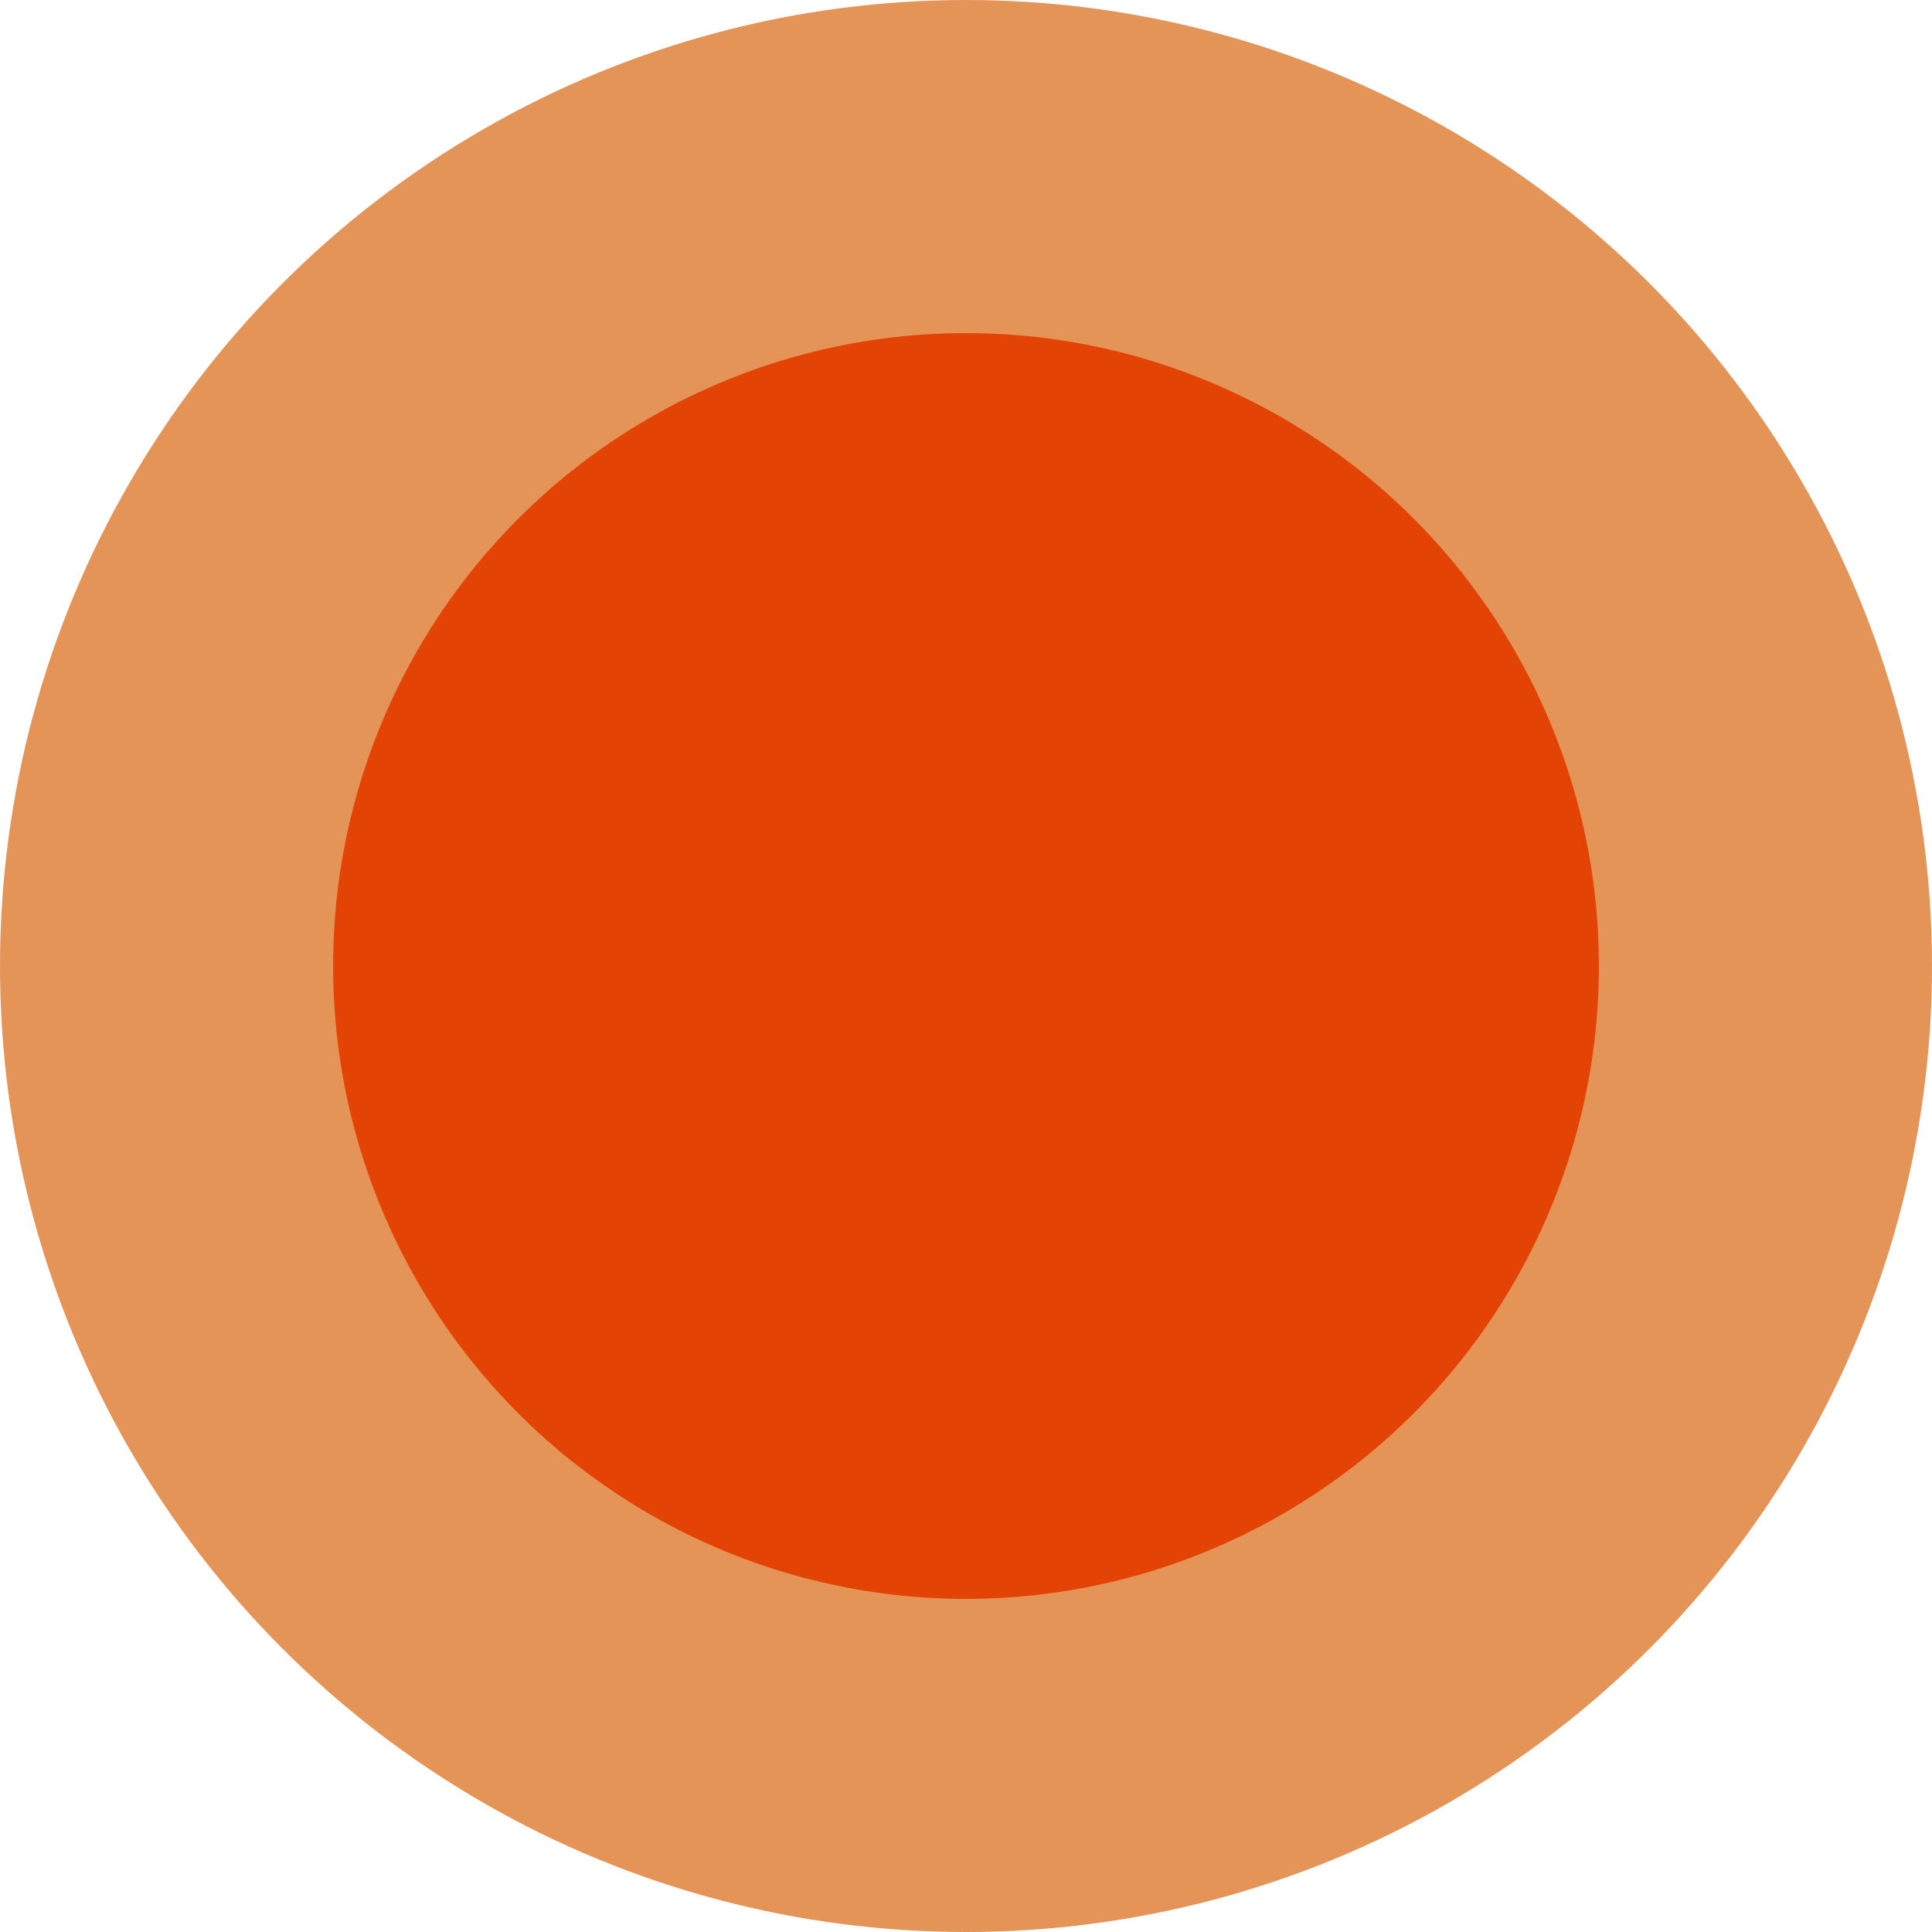
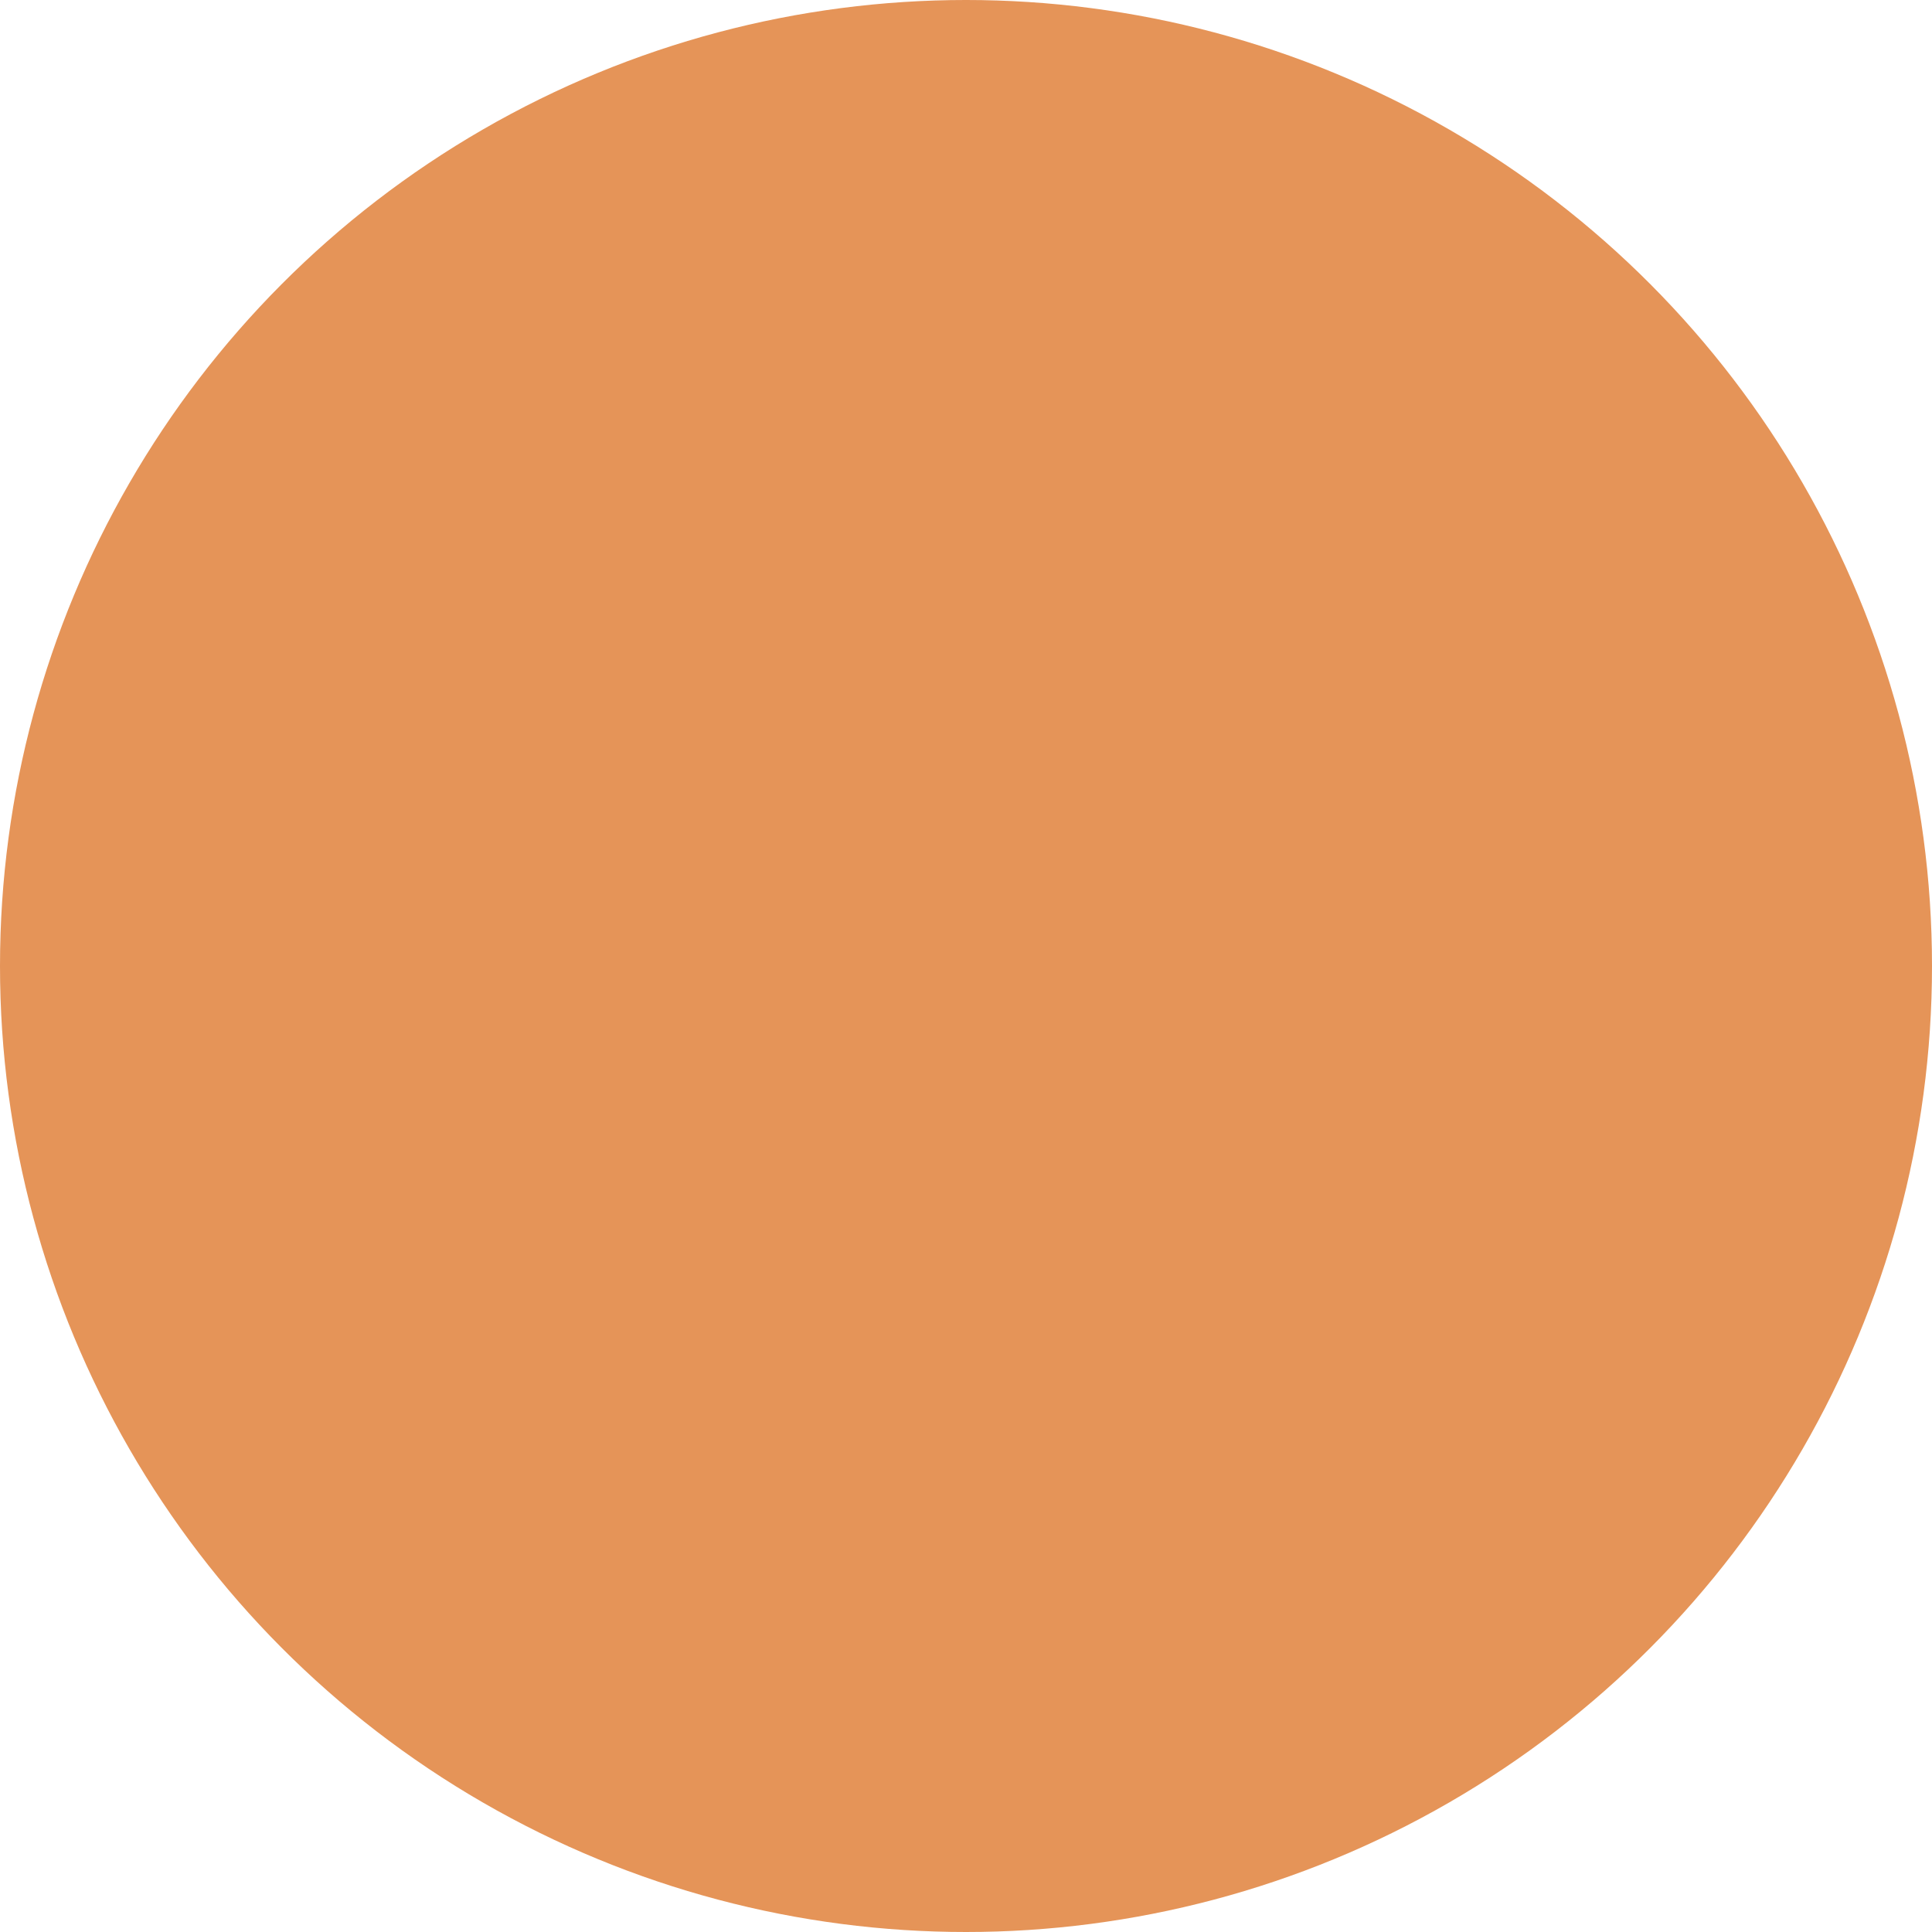
<svg xmlns="http://www.w3.org/2000/svg" width="29" height="29" viewBox="0 0 29 29">
  <g id="Grupo_5426" data-name="Grupo 5426" transform="translate(-1514.018 -513.865)">
    <circle id="Elipse_420" data-name="Elipse 420" cx="14.5" cy="14.5" r="14.5" transform="translate(1514.018 513.865)" fill="#e59458" />
-     <circle id="Elipse_422" data-name="Elipse 422" cx="9.5" cy="9.5" r="9.5" transform="translate(1519.018 518.865)" fill="#e34406" />
  </g>
</svg>